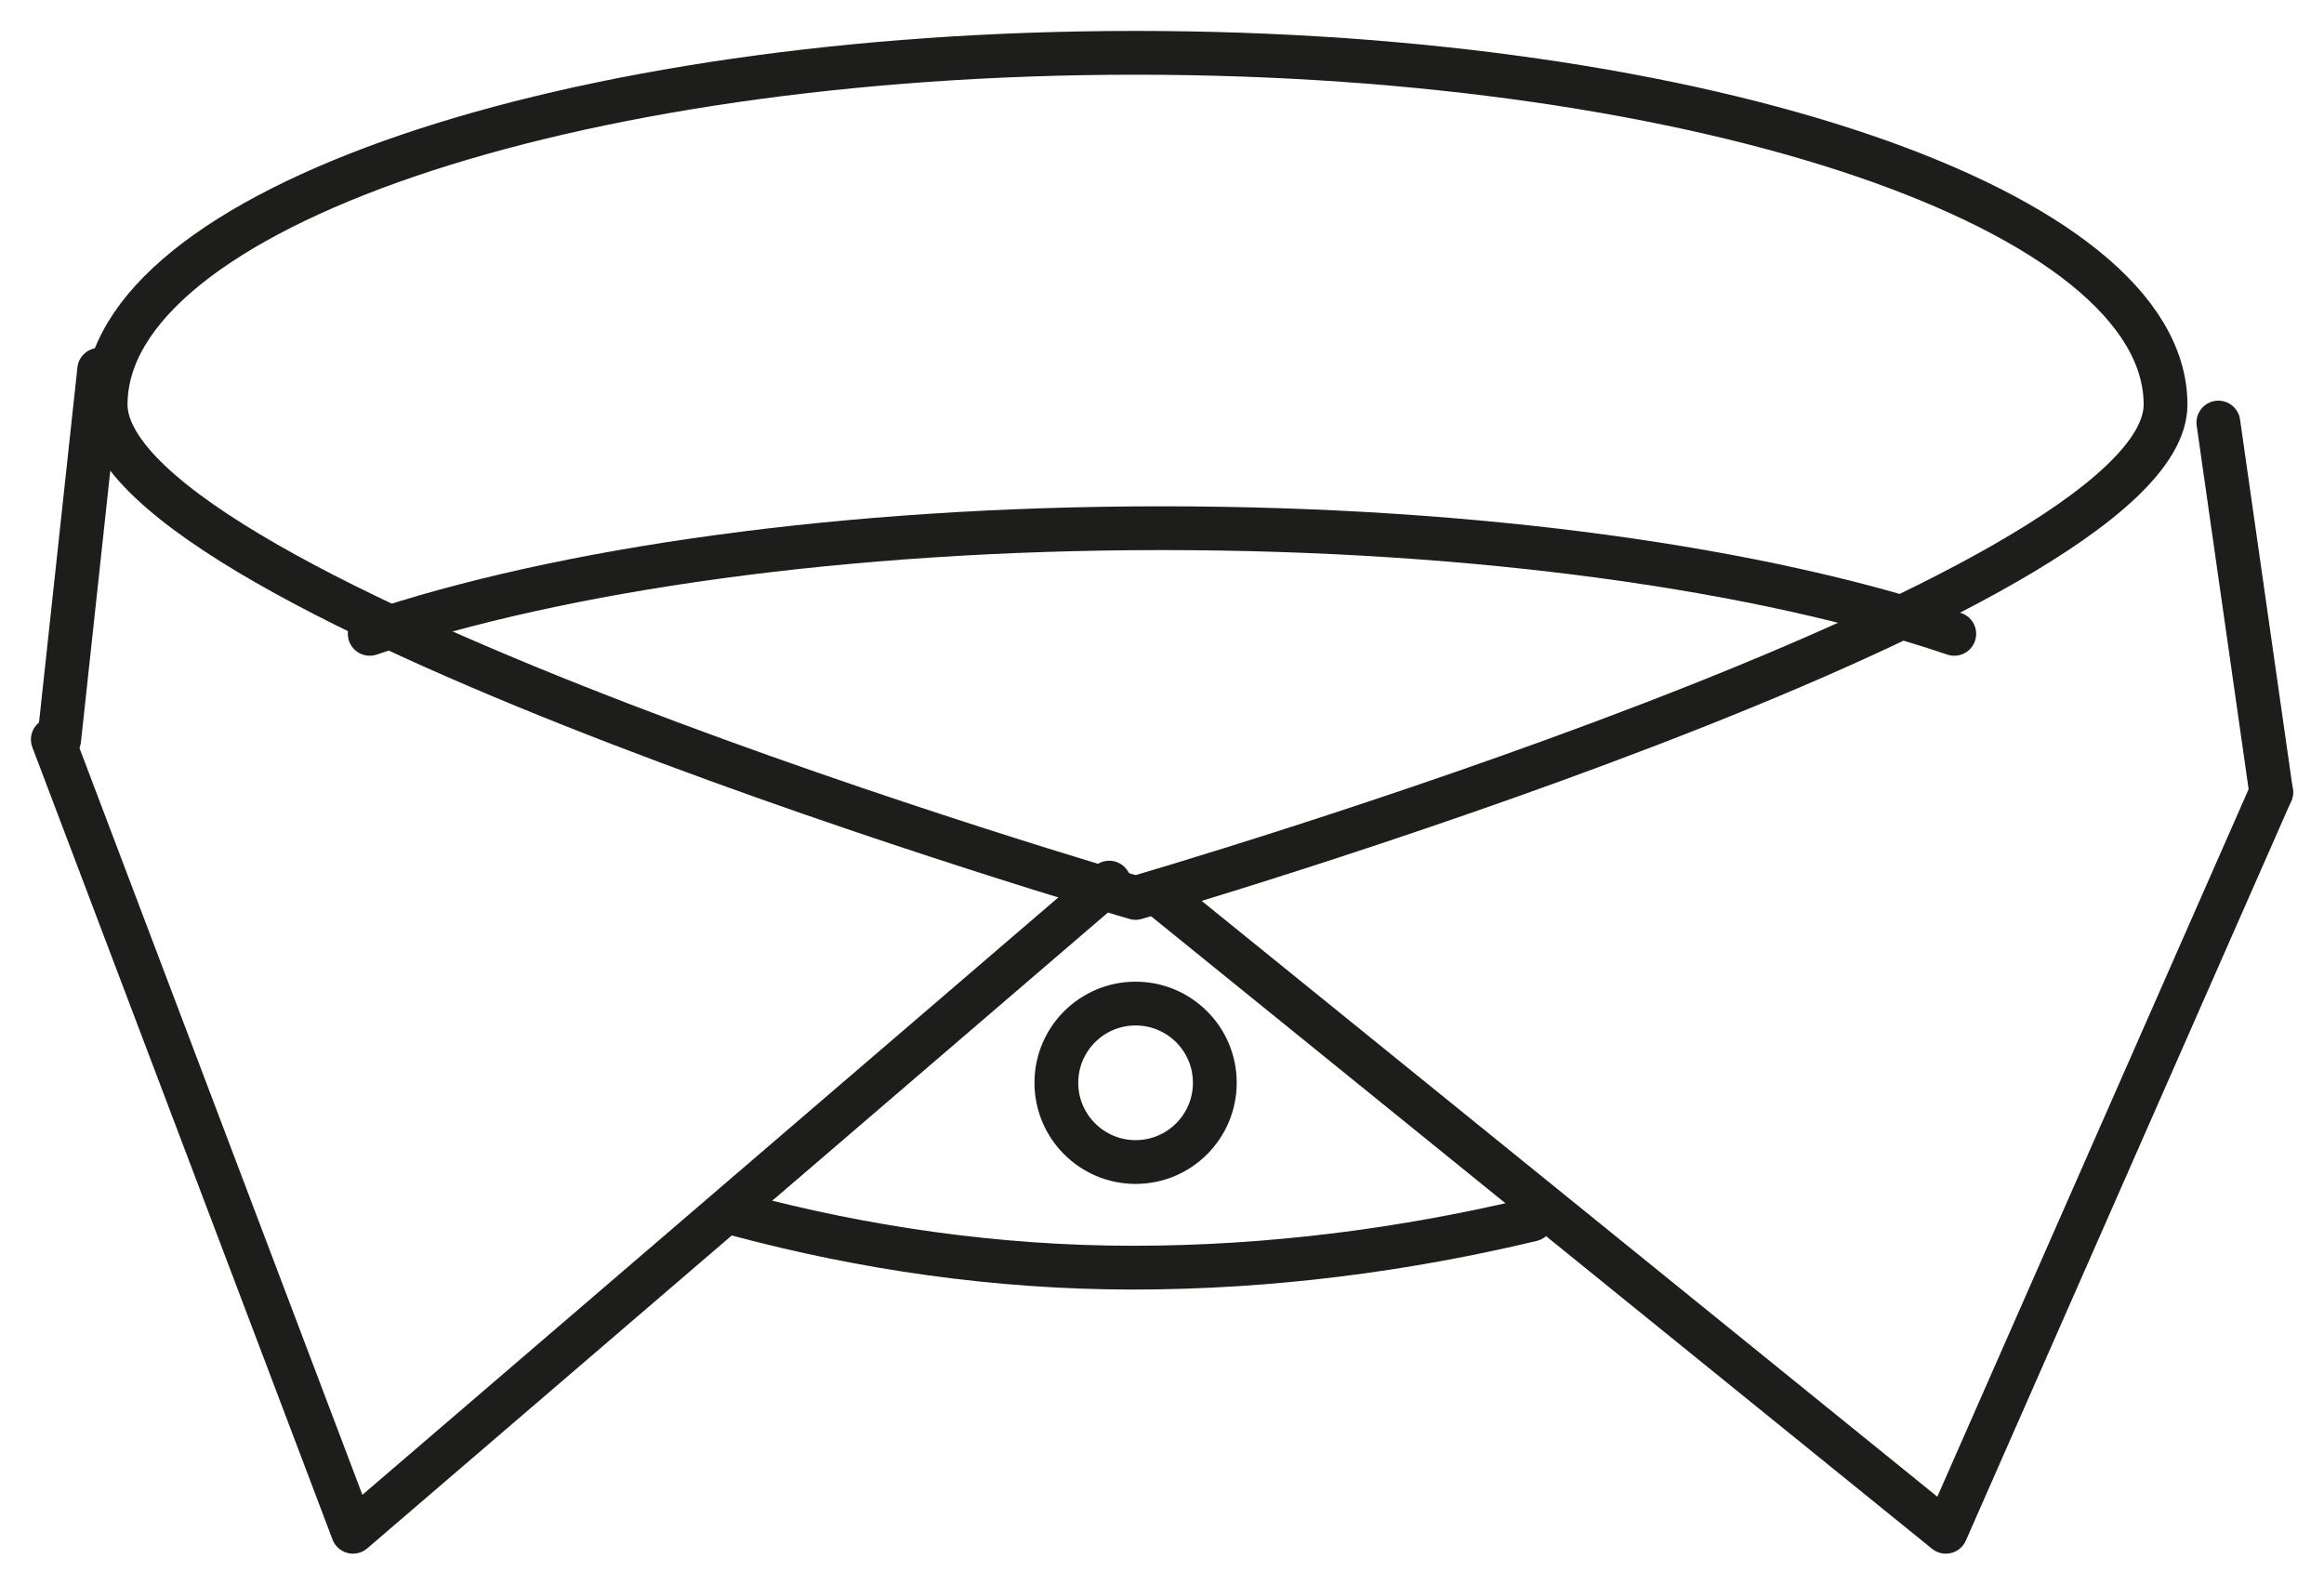
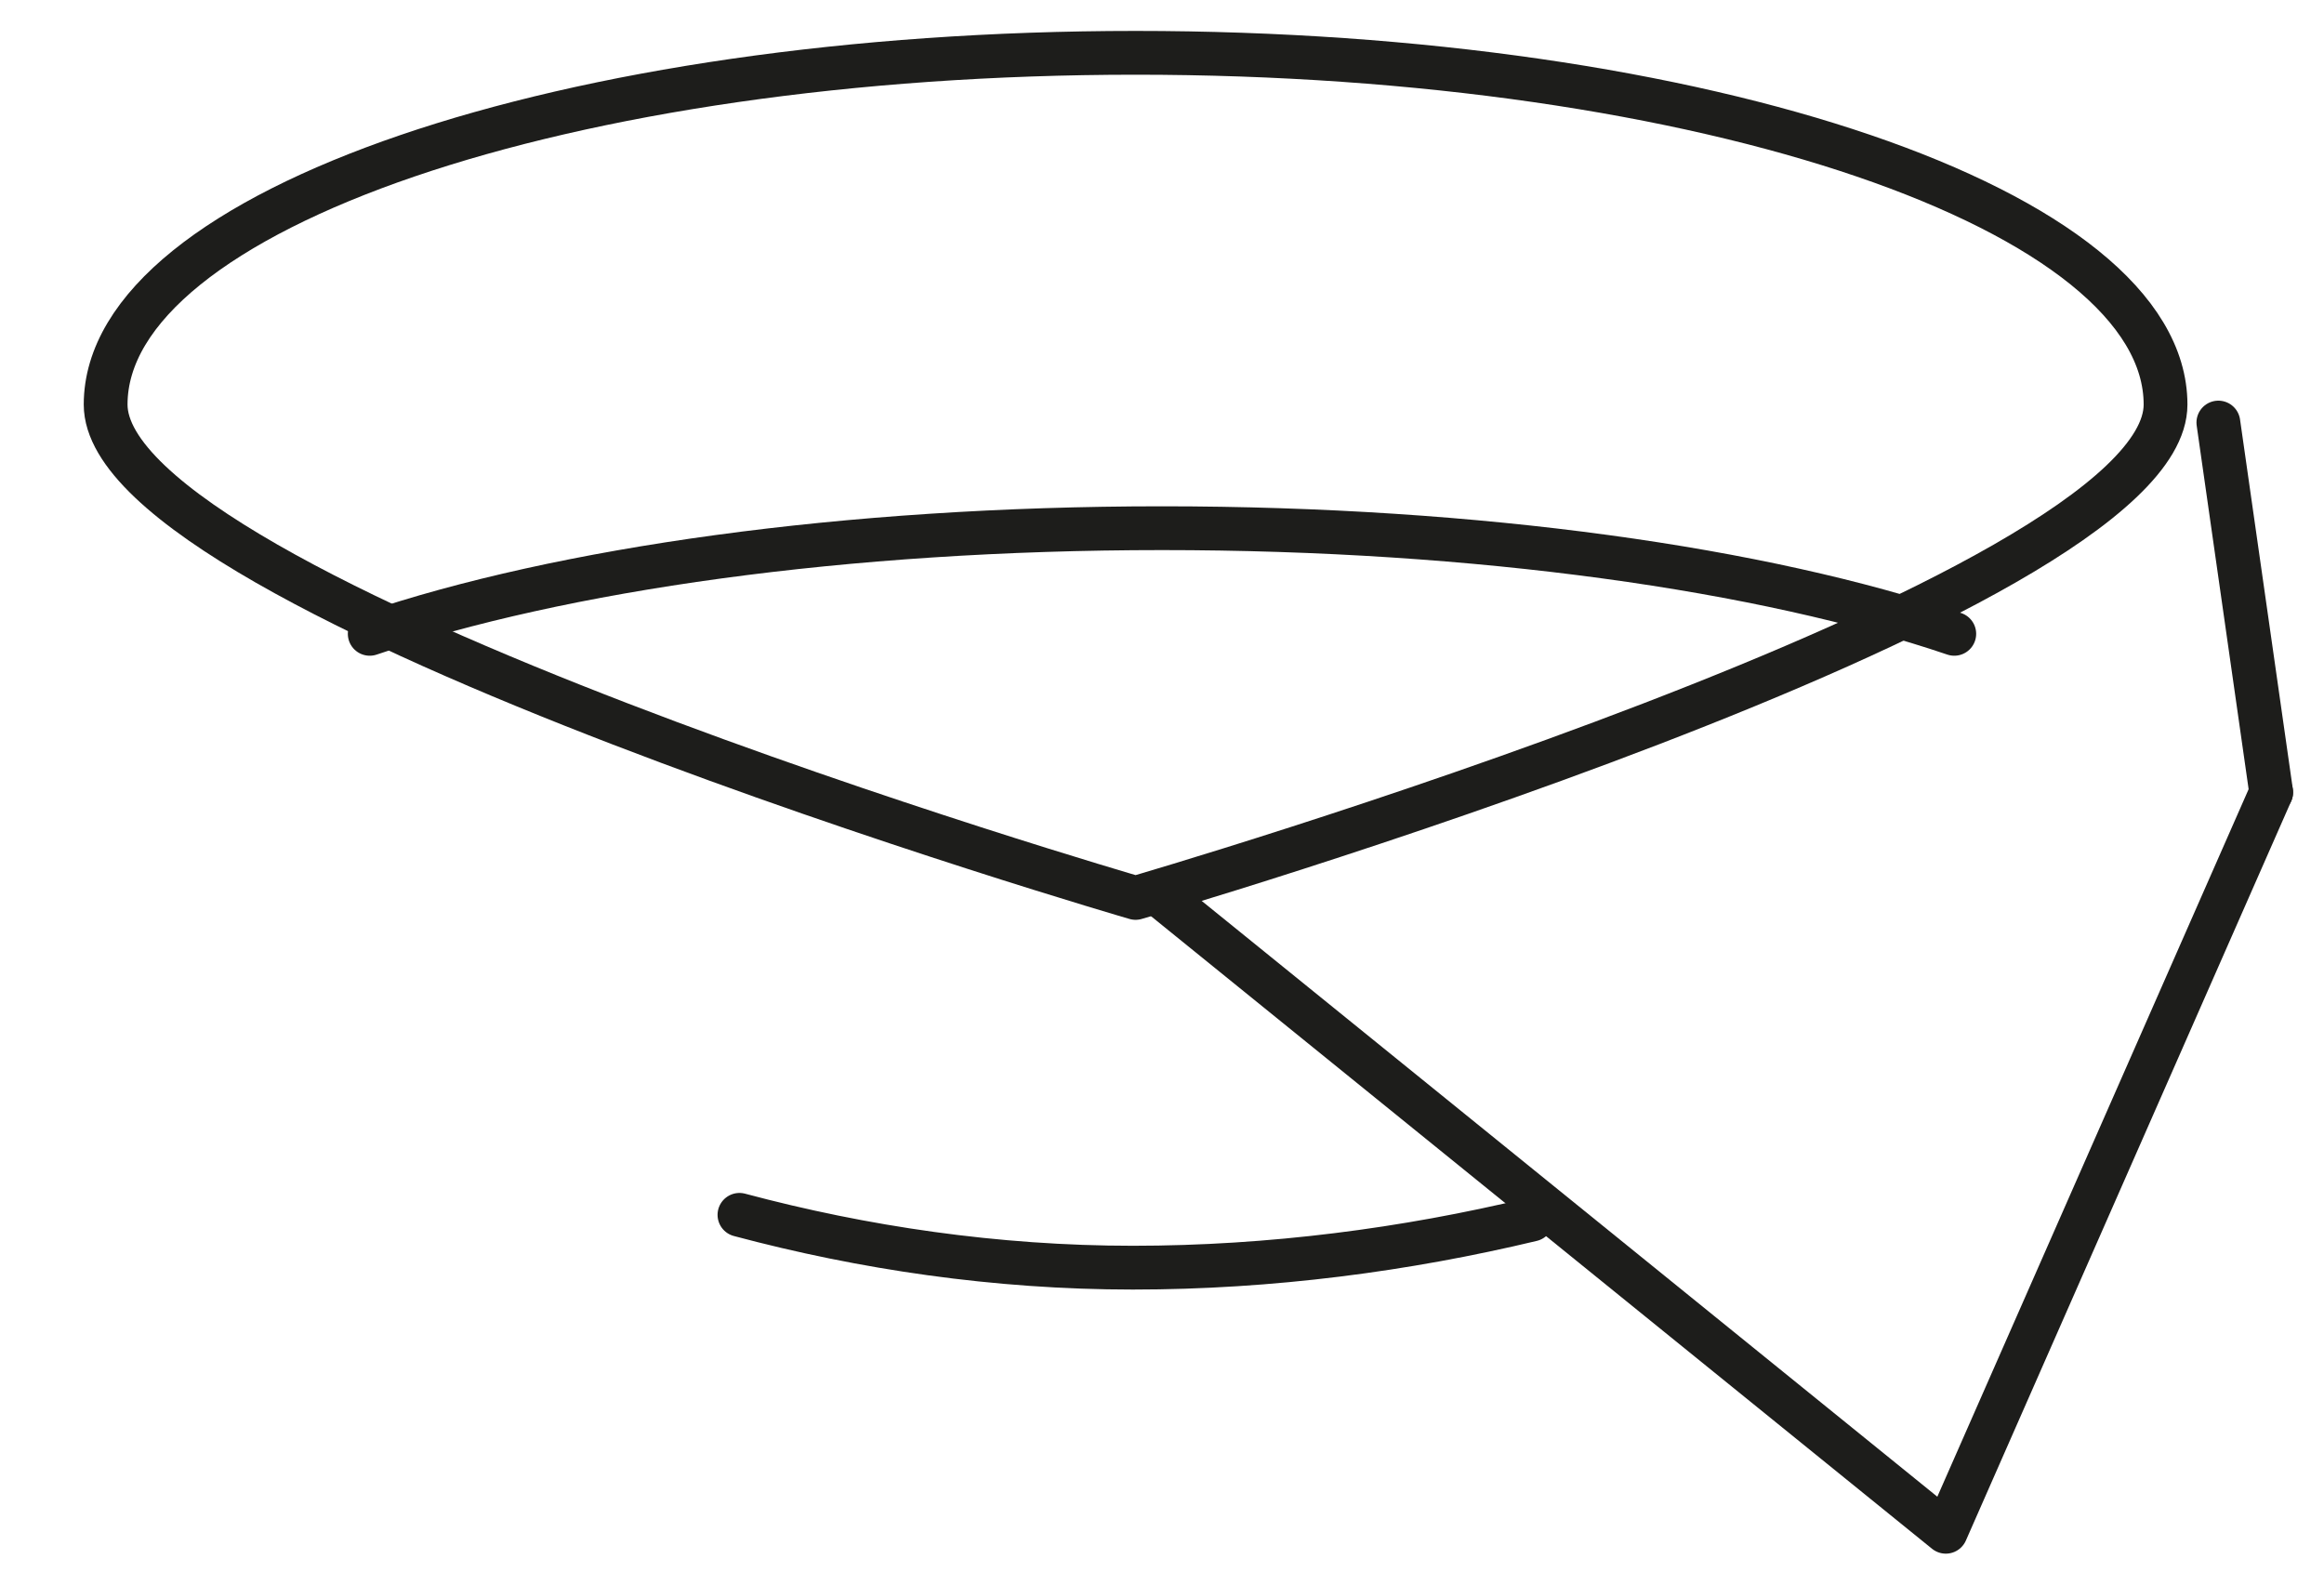
<svg xmlns="http://www.w3.org/2000/svg" width="44px" height="30px" viewBox="0 0 44 30" version="1.1">
  <title>Group 17 Copy</title>
  <desc>Created with Sketch.</desc>
  <g id="Page-1" stroke="none" stroke-width="1" fill="none" fill-rule="evenodd" stroke-linecap="round" stroke-linejoin="round">
    <g id="&gt;-À-1200-Copy-3" transform="translate(-556, -1969)" stroke="#1D1D1B" stroke-width="0.829">
      <g id="Group-6-Copy-2" transform="translate(522, 1970)">
        <g id="Group-17-Copy" transform="translate(35, 0)">
          <path d="M40,6.659 C40,2.982 31.269,0 20.5,0 C9.73,0 1,2.982 1,6.659 C1,10.337 20.5,16 20.5,16 C20.5,16 40,10.337 40,6.659 Z" id="Stroke-1" />
          <path d="M36,11 C32.39,9.776 27.009,9 21,9 C14.991,9 9.61,9.776 6,11" id="Stroke-3" />
-           <polyline id="Stroke-5" points="20 15.71 5.683 28 0 13" />
          <polyline id="Stroke-7" points="21 15.981 35.84 28 42 14" />
          <path d="M42,14 L41,7" id="Stroke-9" />
          <path d="M13,22 C15.332,22.623 17.852,23 20.449,23 C23.063,23 25.623,22.659 28,22.09" id="Stroke-11" />
-           <path d="M0.878,6 L0.121,13" id="Stroke-13" />
-           <path d="M22,19.5 C22,18.671 21.329,18 20.5,18 C19.672,18 19,18.671 19,19.5 C19,20.328 19.672,21 20.5,21 C21.329,21 22,20.328 22,19.5 Z" id="Stroke-15" />
        </g>
      </g>
    </g>
  </g>
</svg>